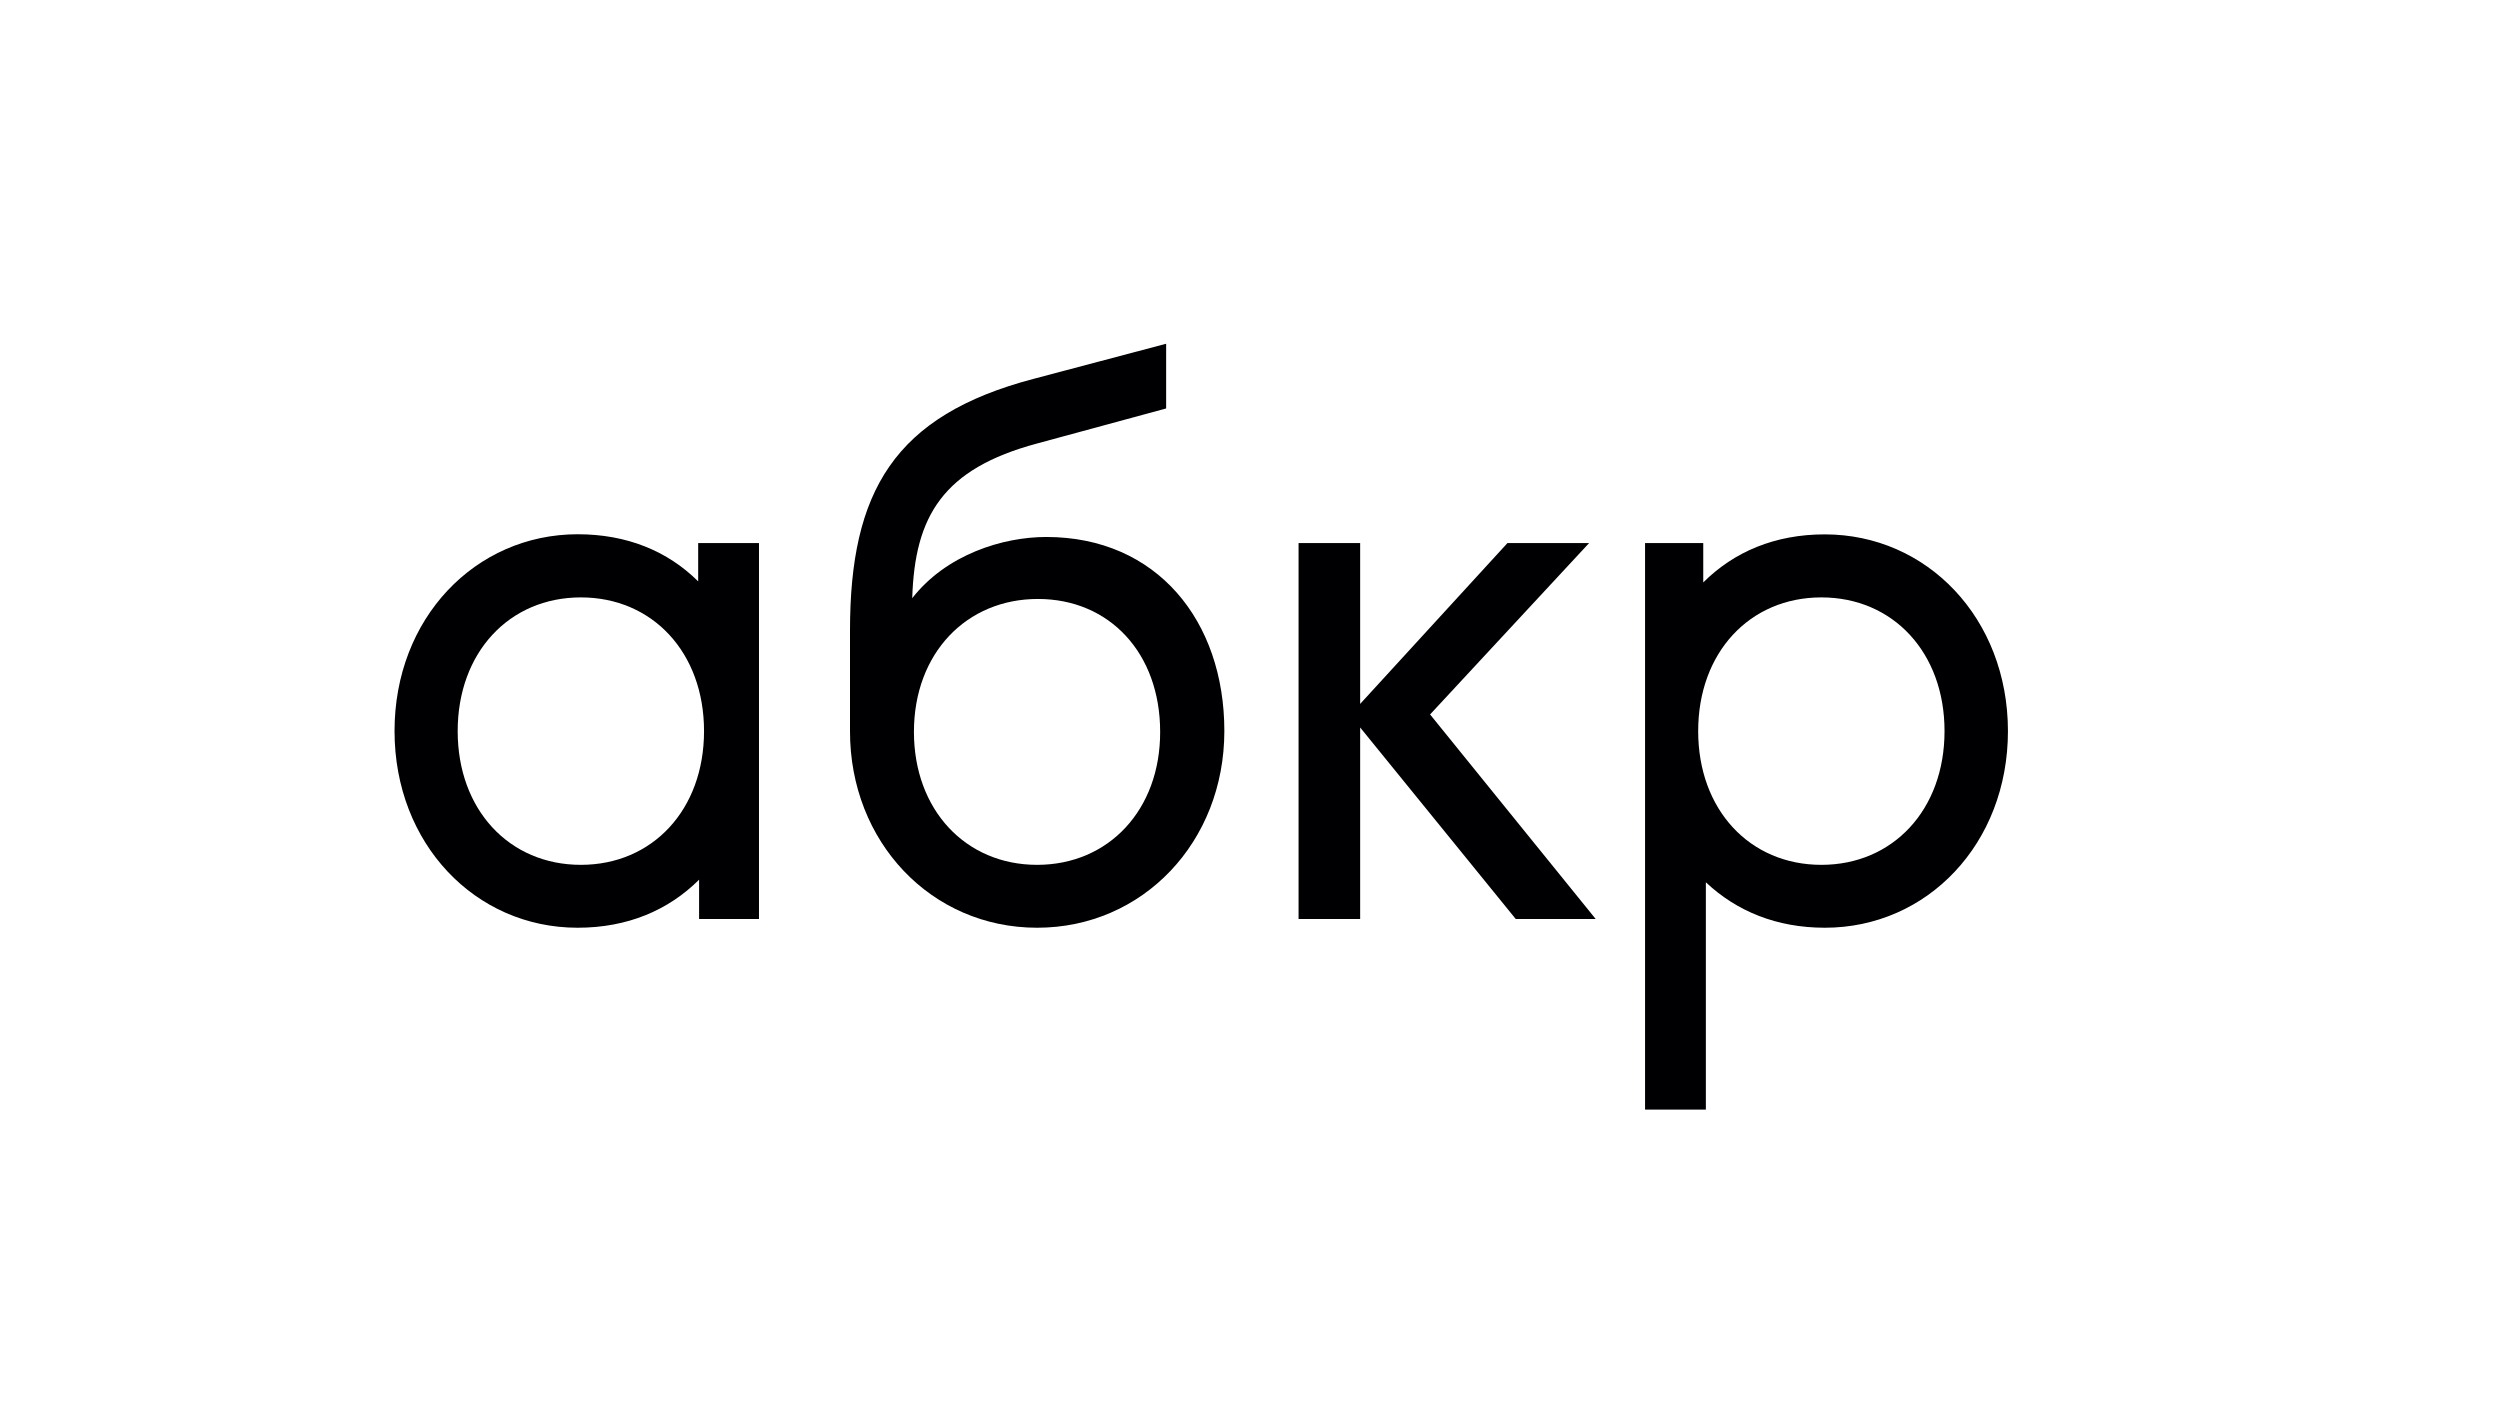
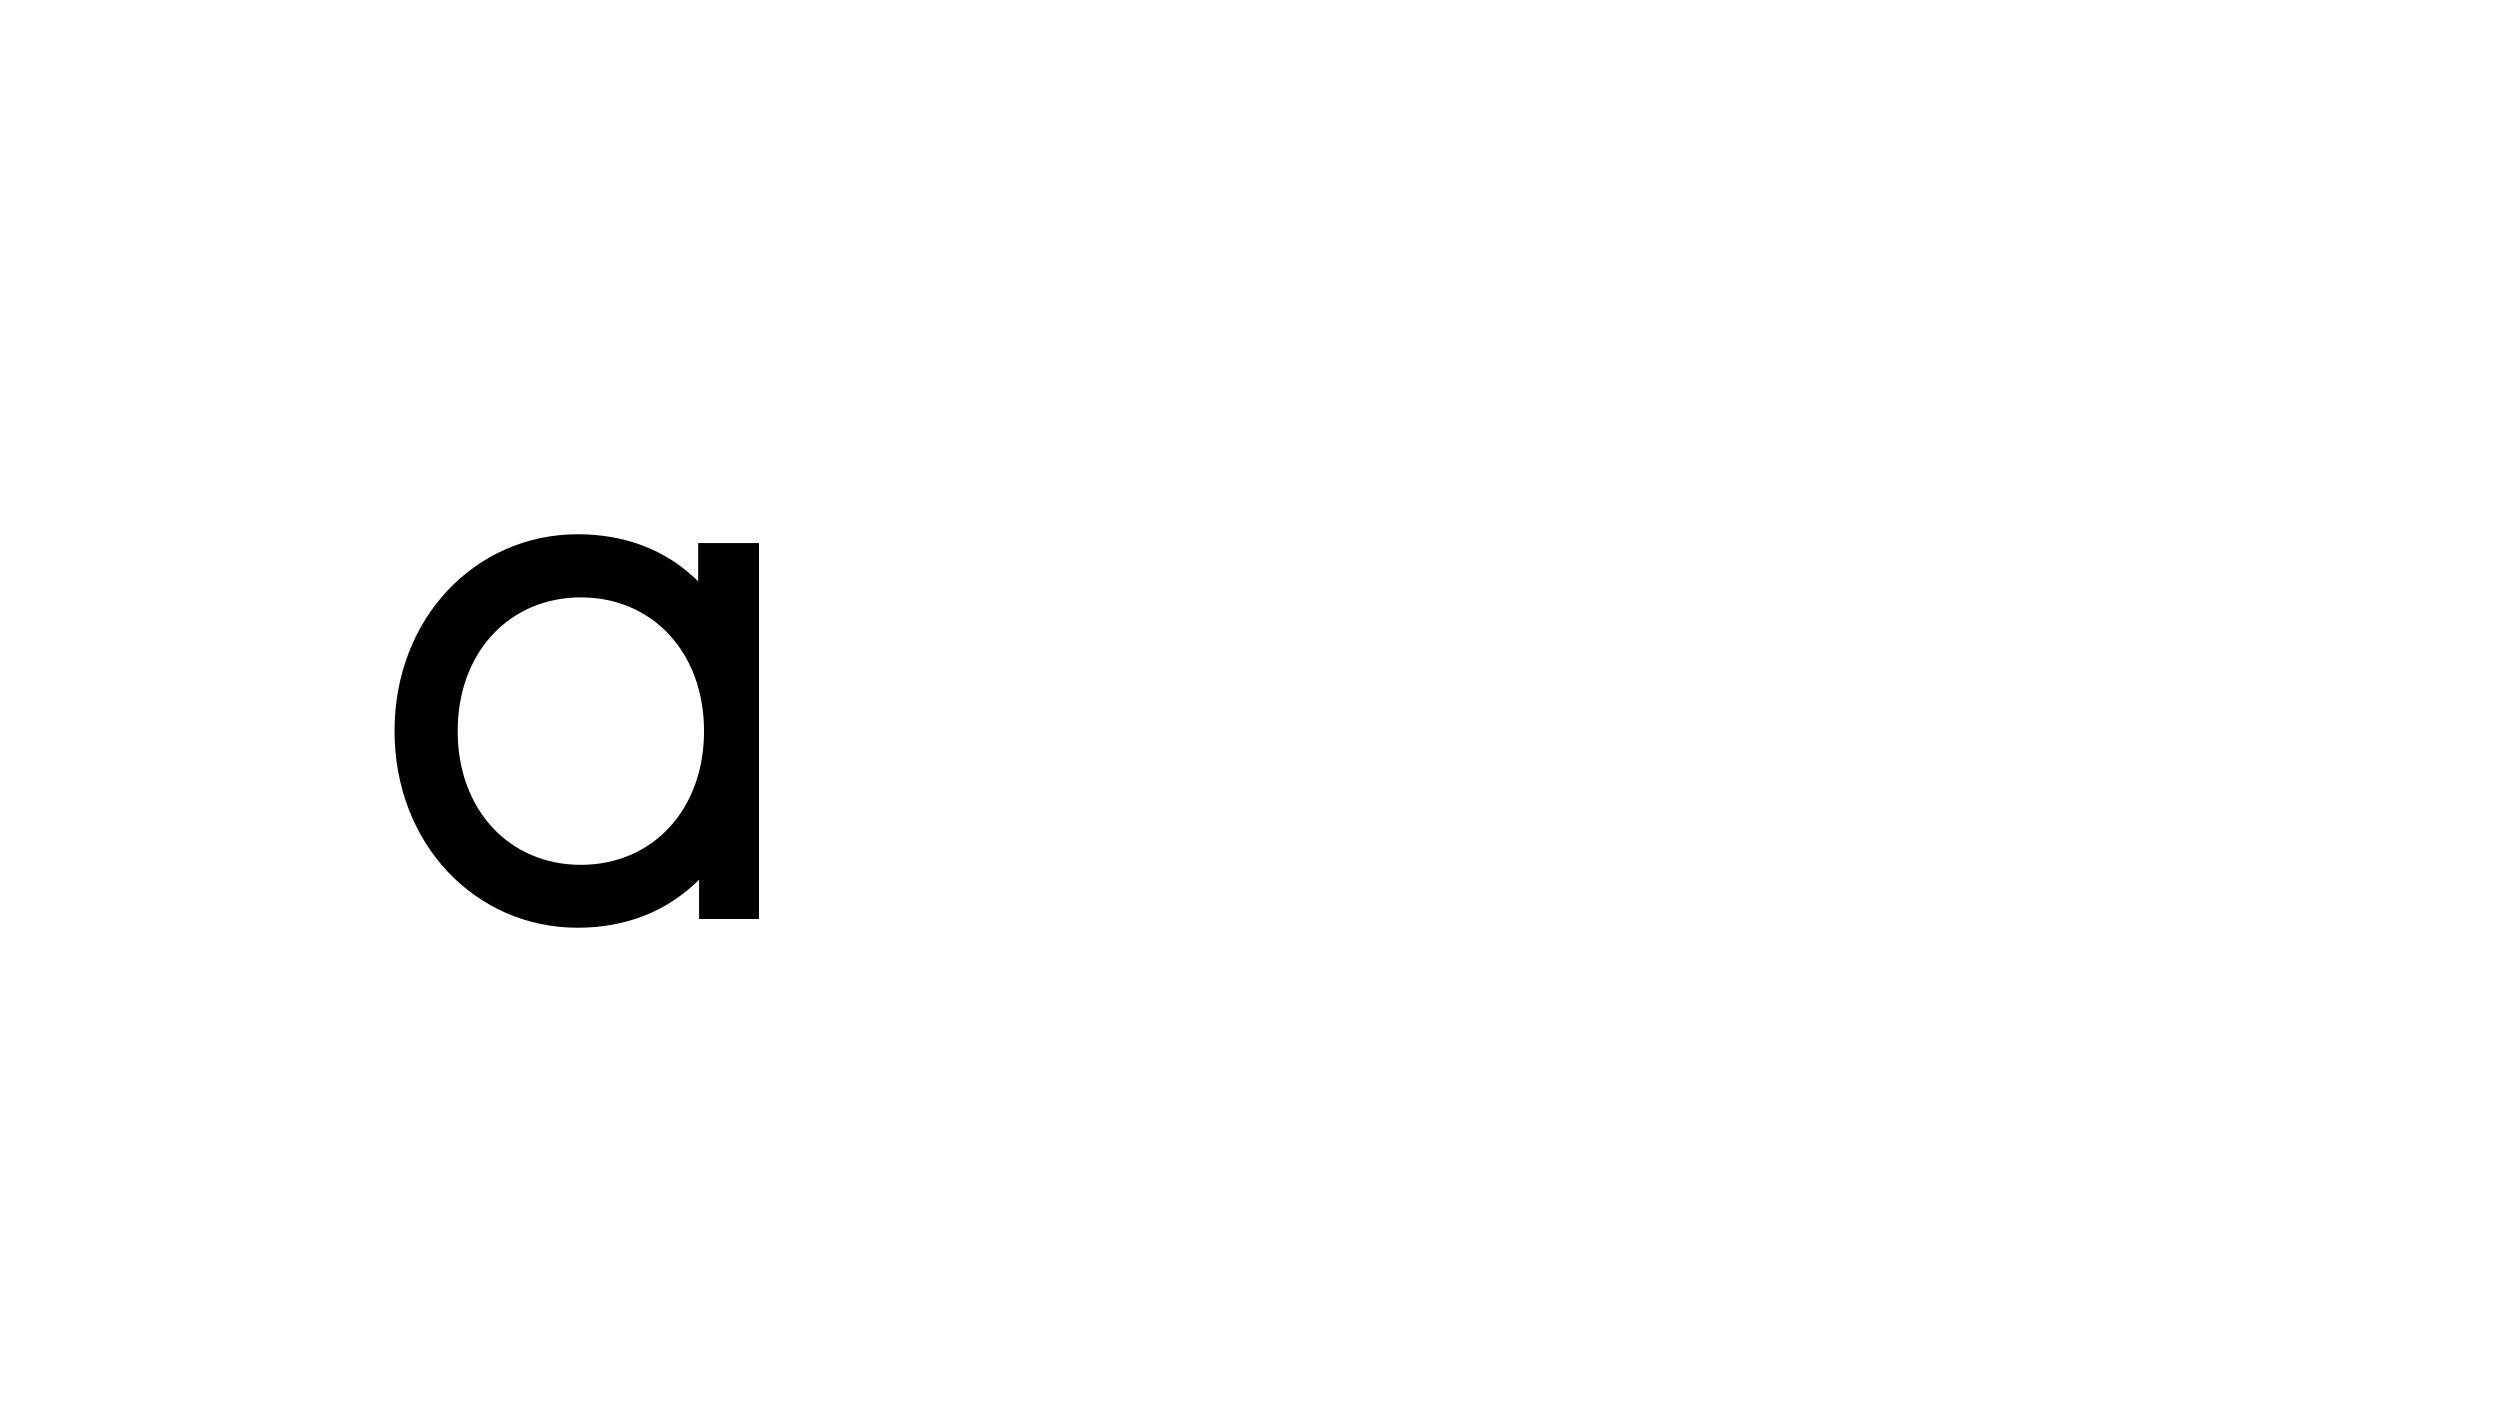
<svg xmlns="http://www.w3.org/2000/svg" version="1.1" id="Слой_1" x="0px" y="0px" viewBox="0 0 1920 1080" style="enable-background:new 0 0 1920 1080;" xml:space="preserve">
  <style type="text/css"> .st0{fill-rule:evenodd;clip-rule:evenodd;fill:#000003;} </style>
  <path class="st0" d="M536.3,446.6c-23.6-23.5-55-36.3-92.7-36.3C365,410.4,303,474.8,303,561.4c0,86.6,62,151.1,140.6,151.1 c38.3,0,69.7-13.4,93.3-36.9v30.2h46V417.1h-46.7V446.6L536.3,446.6z M446.1,664.2c-55,0-94.6-42.3-94.6-102.7 c0-60.4,39.6-102.7,94.6-102.7c55,0,94.6,42.3,94.6,102.7C540.7,621.9,501.1,664.2,446.1,664.2z" />
-   <path class="st0" d="M796.5,712.5c81.2,0,143.8-65.8,143.8-151.1c0-84.6-51.8-149-136.8-149c-33.2,0-76.7,13.4-102.9,47 c1.9-63.1,23.6-99.4,95.9-118.8l99.1-26.9V264l-101.6,26.9c-107.4,28.2-141.2,86.6-141.2,193.4v77.2 C652.7,646.7,715.3,712.5,796.5,712.5L796.5,712.5z M796.5,664.2c-55,0-94.6-42.3-94.6-102.1c0-60.4,40.3-102.1,95.2-102.1 c55,0,93.9,41.6,93.9,102.1C891.1,621.9,851.5,664.2,796.5,664.2z" />
-   <polygon class="st0" points="1098.3,548.7 1220.4,417.1 1157.7,417.1 1044.6,540.6 1044.6,417.1 997.3,417.1 997.3,705.8 1044.6,705.8 1044.6,558.7 1164.1,705.8 1225.5,705.8 " />
-   <path class="st0" d="M1401.4,410.4c-38.3,0-69.7,13.4-93.3,36.9v-30.2h-44.7v435.1h46.7V677.6c23.6,22.2,54.3,34.9,91.4,34.9 c78.6,0,140.6-64.5,140.6-151.1C1542,474.8,1480,410.4,1401.4,410.4L1401.4,410.4z M1398.8,664.2c-55,0-94.6-42.3-94.6-102.7 c0-60.4,39.6-102.7,94.6-102.7s94.6,42.3,94.6,102.7C1493.4,621.9,1453.8,664.2,1398.8,664.2z" />
</svg>